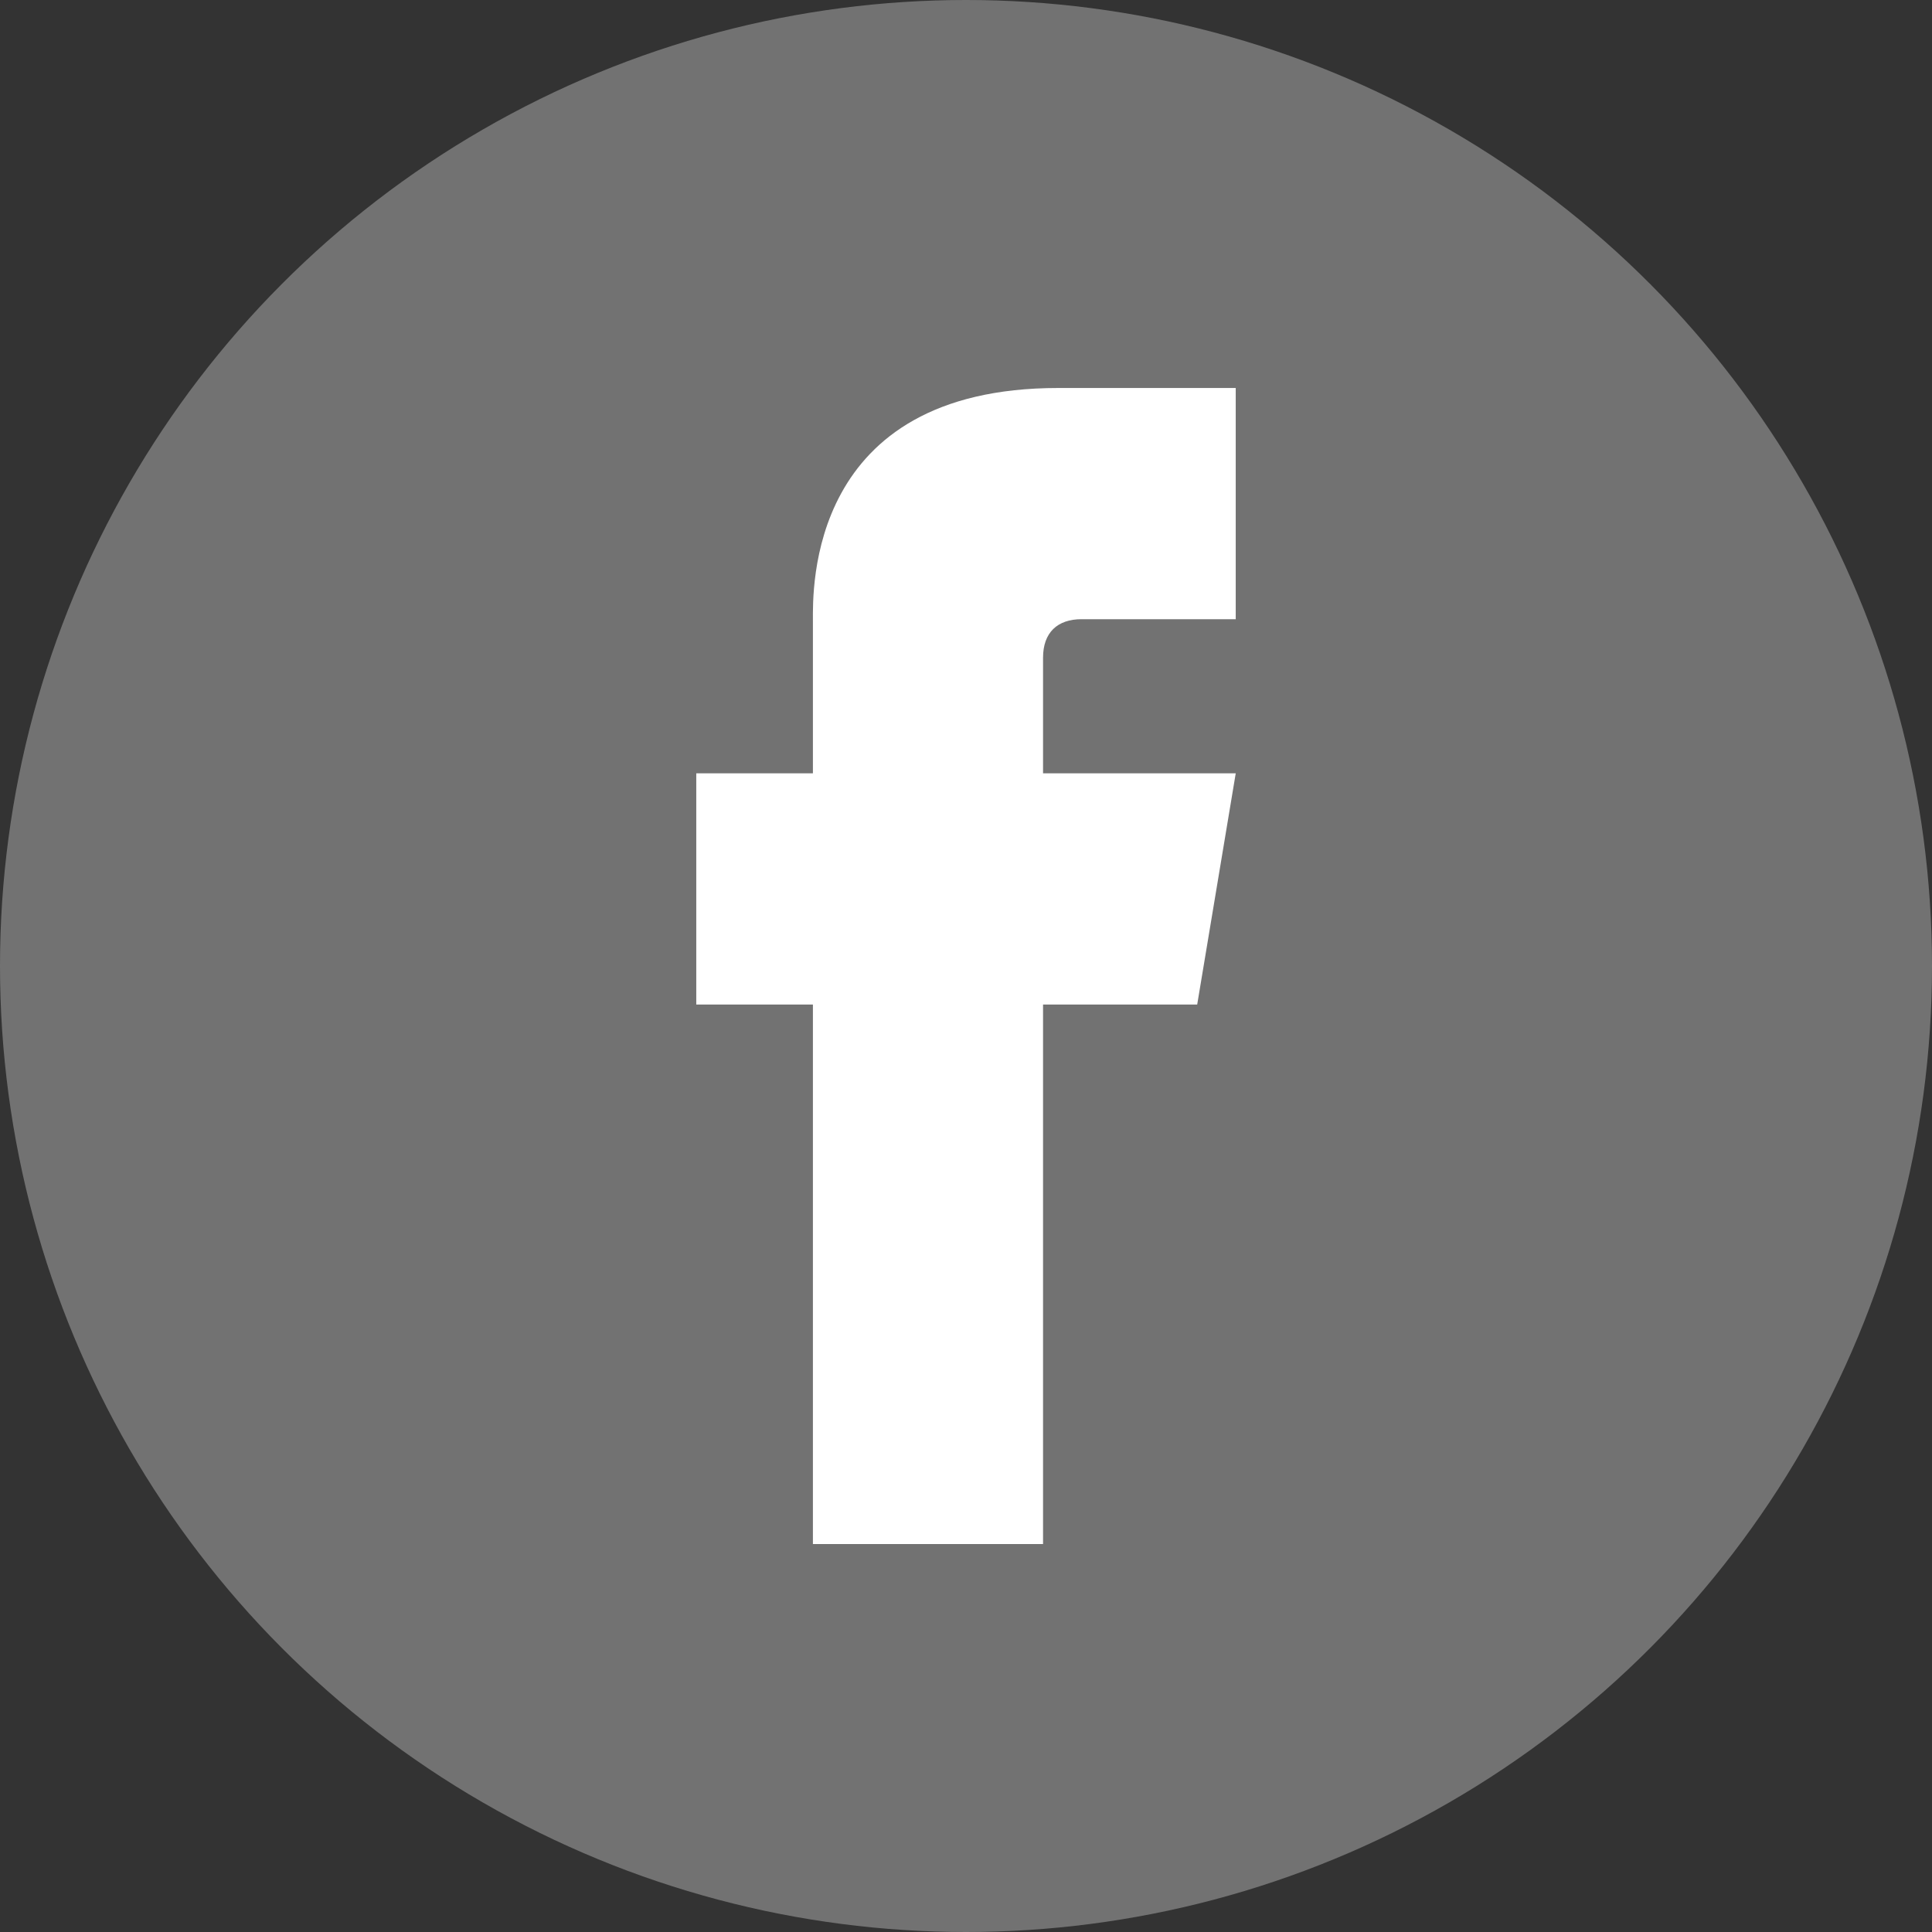
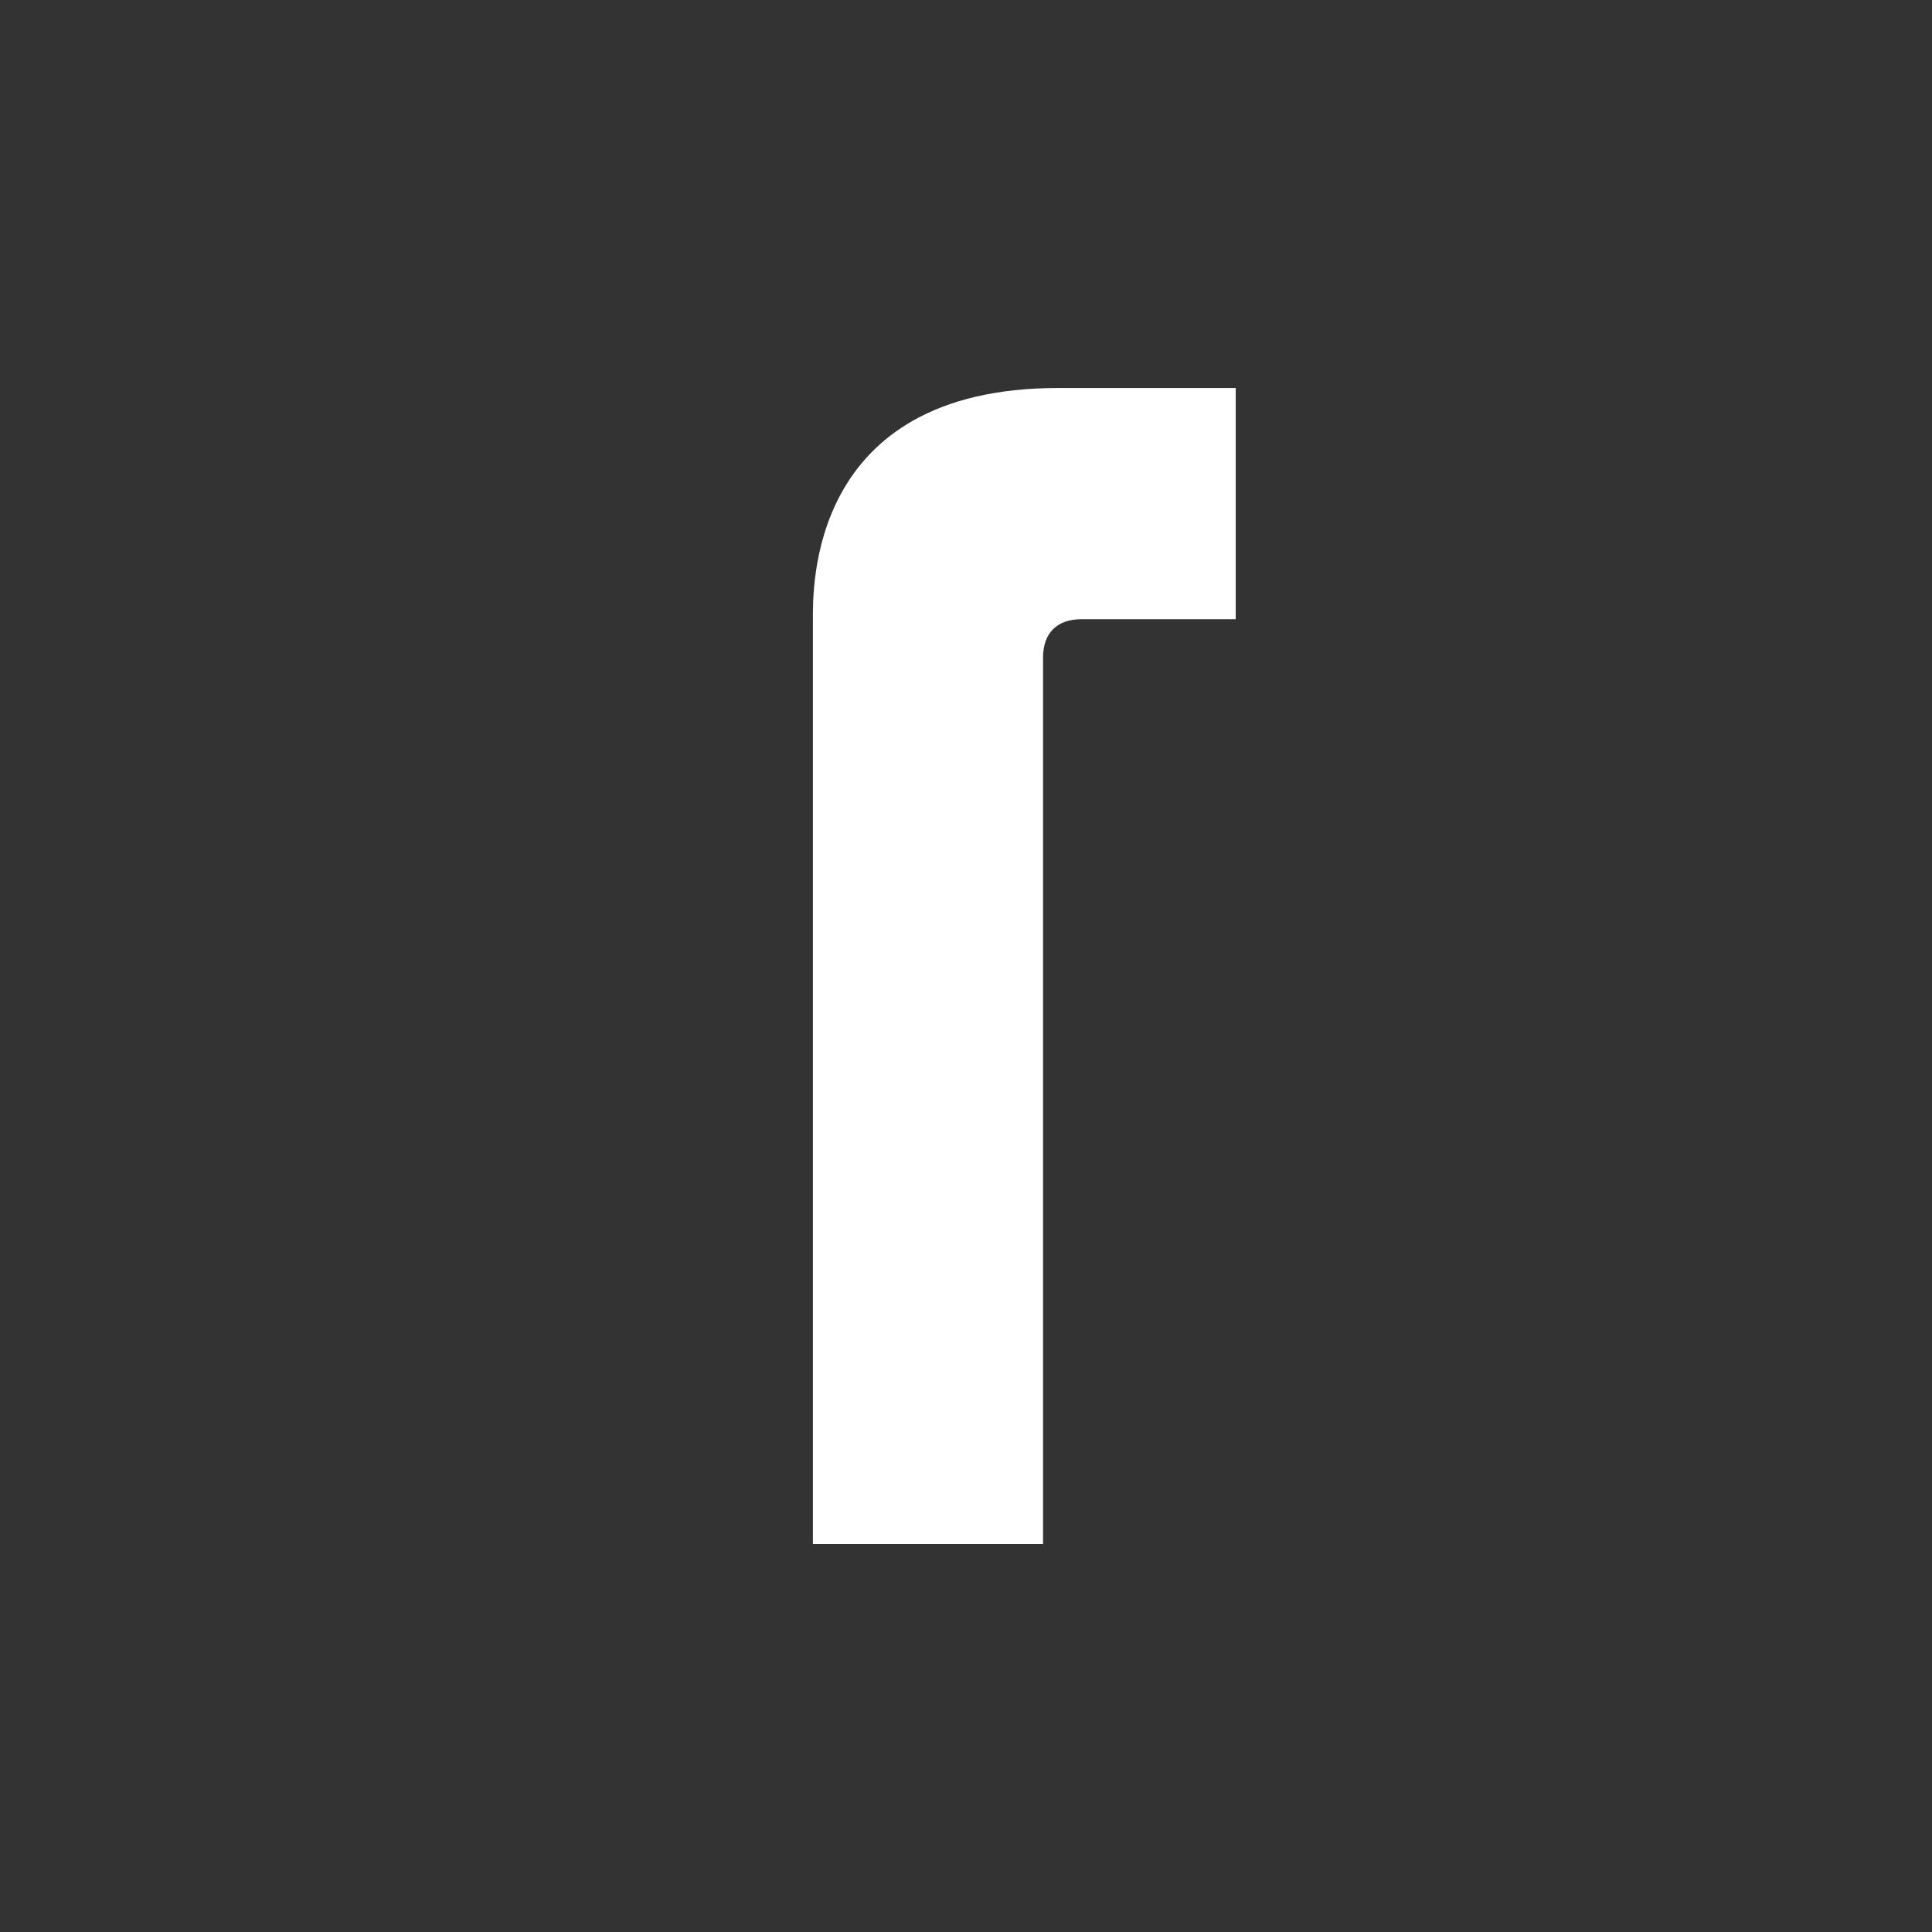
<svg xmlns="http://www.w3.org/2000/svg" version="1.1" x="0px" y="0px" width="75px" height="75px" viewBox="0 0 75 75" style="enable-background:new 0 0 75 75;" xml:space="preserve">
  <rect x="0" y="0" width="75" height="75" fill="#333333" stroke="none" />
  <style type="text/css">
	.st0{fill:#727272;}
	.st1{fill:#FFFFFF;}
</style>
  <defs>
</defs>
  <g>
-     <circle id="XMLID_4_" class="st0" cx="37.5" cy="37.5" r="37.5" />
    <g id="XMLID_2_">
-       <polygon id="XMLID_3_" class="st1" points="46.475,38.996 27.029,38.996 27.029,30.02 47.971,30.02   " />
      <path id="Facebook_1_" class="st1" d="M31.557,24.099c0,1.175,0,35.84,0,35.84h8.934c0,0,0-33.605,0-34.406    c0-0.982,0.561-1.496,1.496-1.496c1.981,0,4.029,0,5.984,0c0-1.07,0-5.559,0-8.975c-2.609,0-5.58,0-6.889,0    C31.327,15.061,31.557,22.926,31.557,24.099z" />
    </g>
  </g>
</svg>